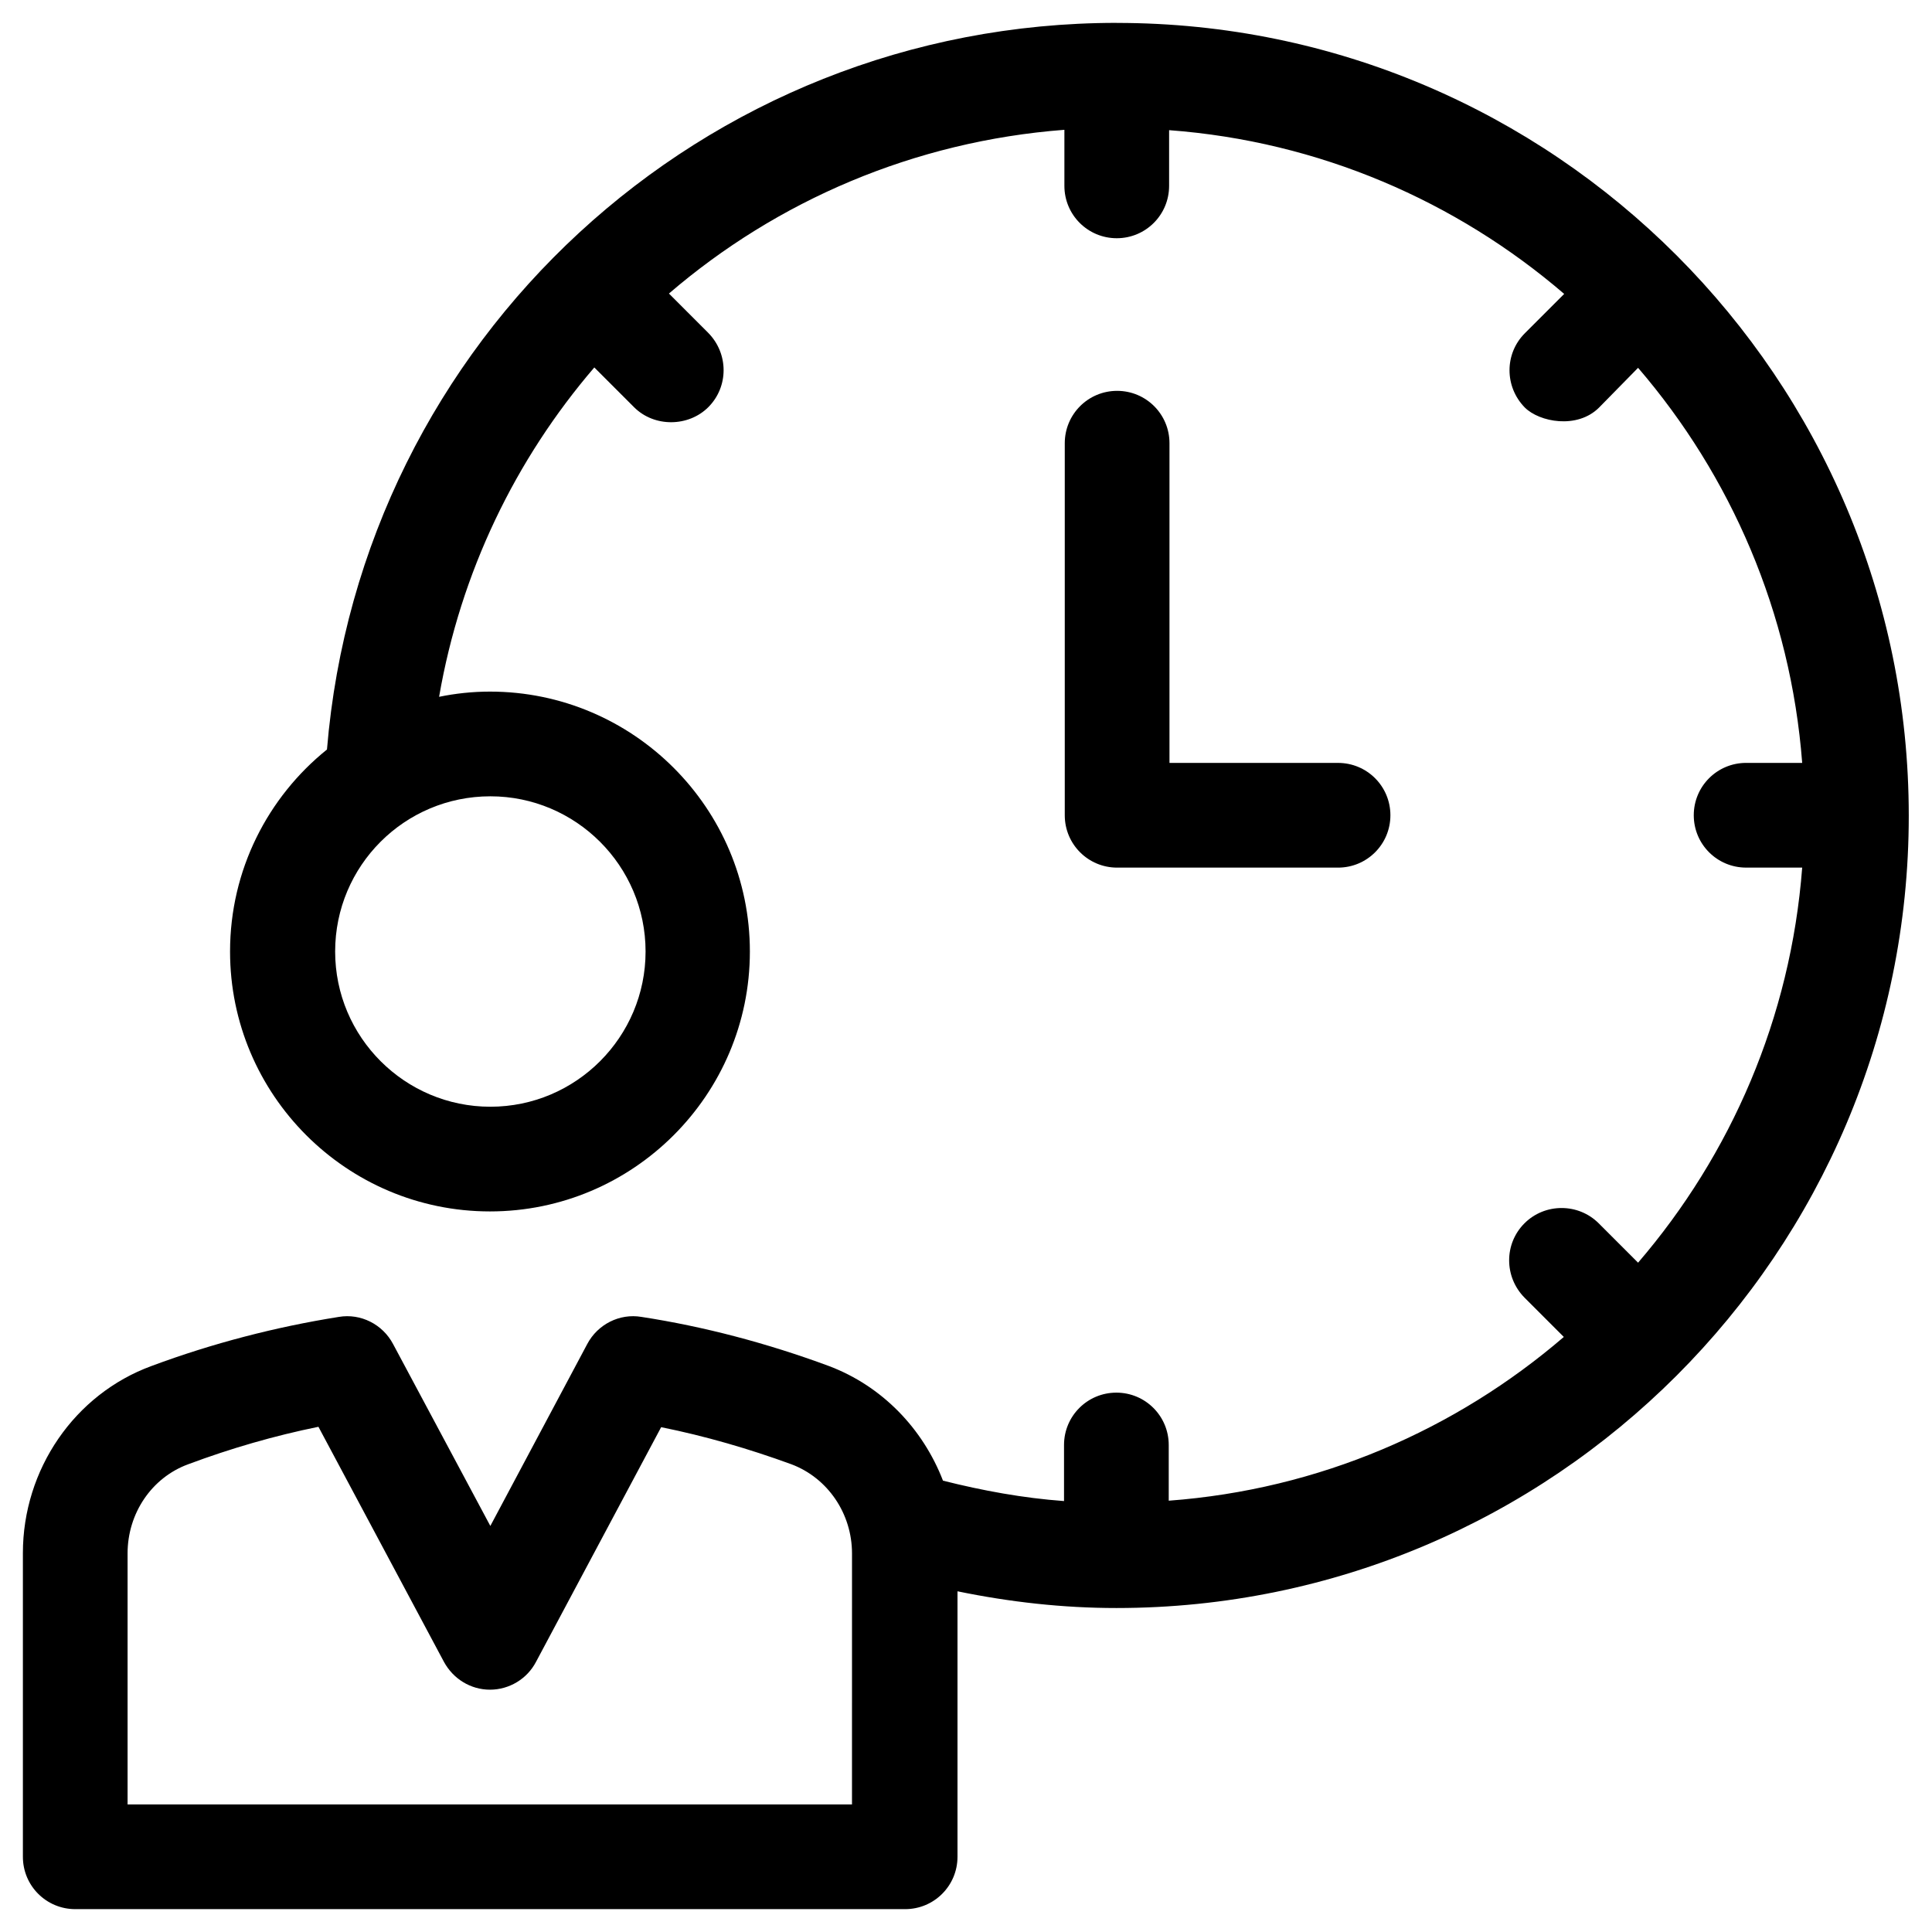
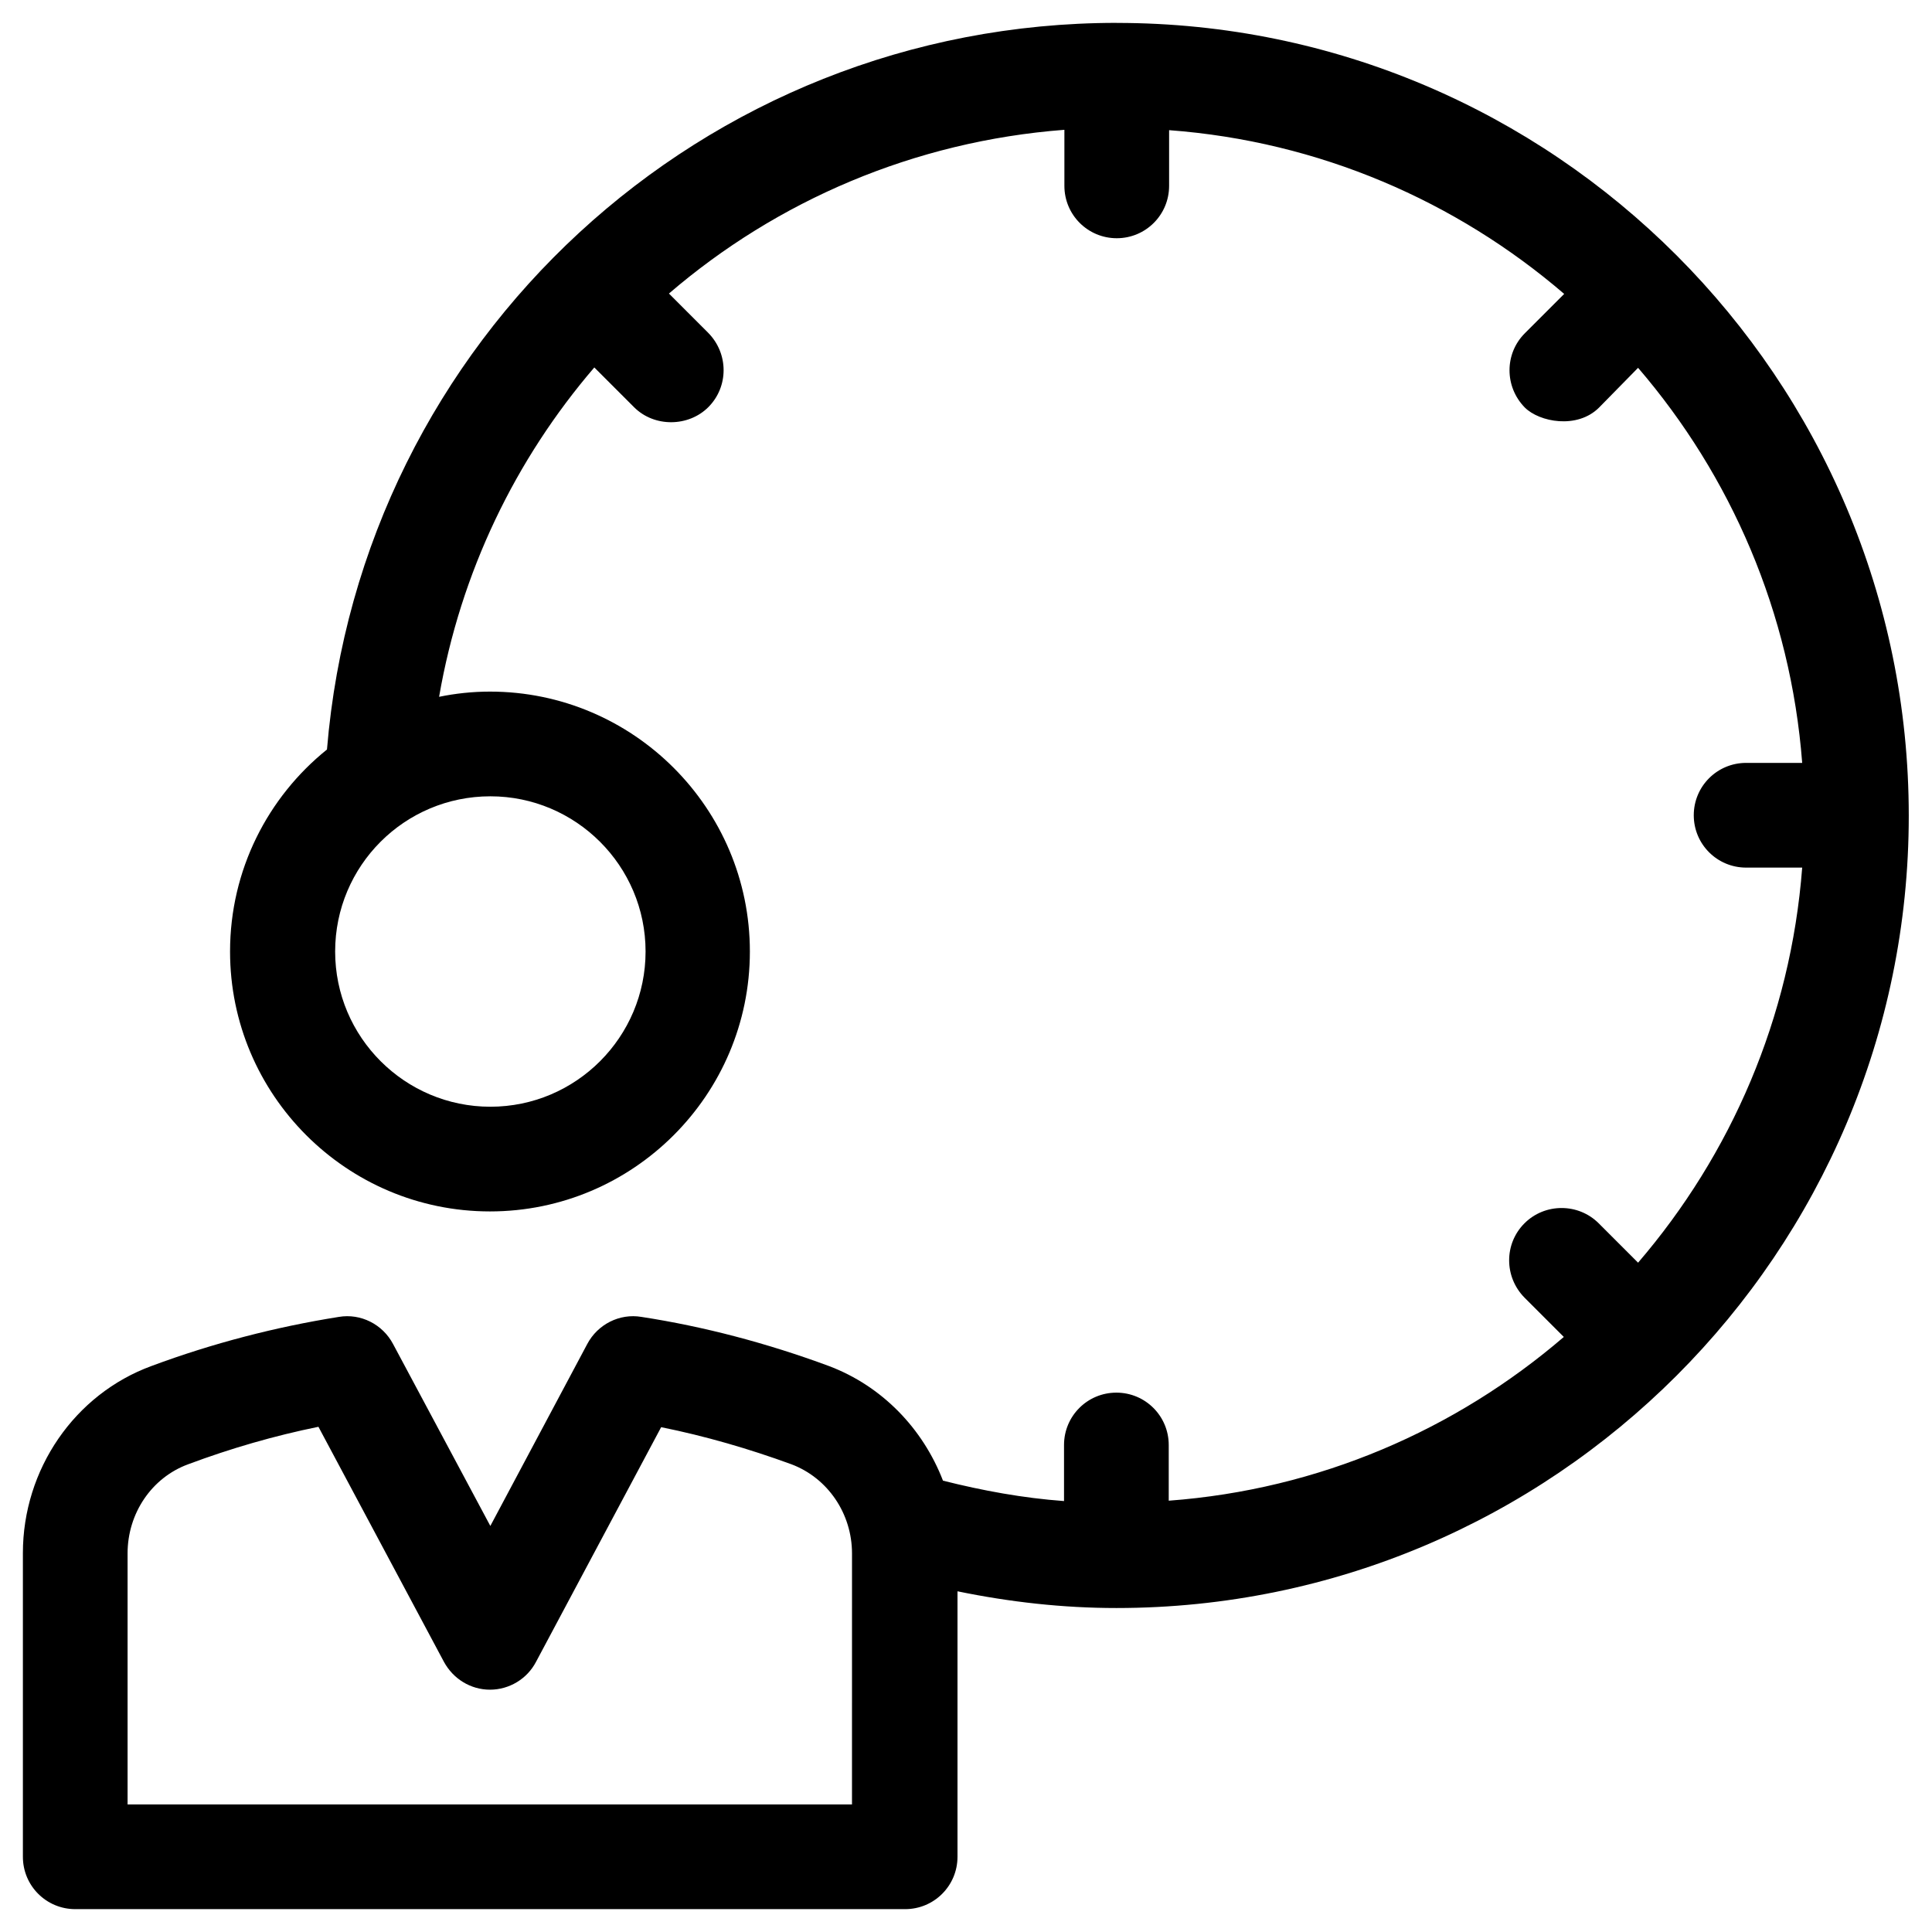
<svg xmlns="http://www.w3.org/2000/svg" fill="#000000" width="800px" height="800px" version="1.1" viewBox="144 144 512 512">
  <g>
    <path d="m439.95 150.06c-109.71 0-200.34 84.031-209.3 192.57-15.645 12.594-25.684 31.883-25.684 53.531 0 37.984 30.898 68.879 68.879 68.879 37.984 0 68.879-30.898 68.879-68.879 0-37.984-30.898-68.879-68.879-68.879-4.625 0-9.152 0.492-13.48 1.379 5.707-33.062 20.27-62.977 41.133-87.281l10.527 10.527c5.41 5.41 14.465 5.215 19.68 0 5.41-5.41 5.41-14.168 0-19.68l-10.43-10.434c28.633-24.602 64.945-40.344 104.8-43.395v14.859c0 7.676 6.199 13.875 13.875 13.875s13.875-6.199 13.875-13.875v-14.762c39.754 2.953 76.062 18.793 104.7 43.395l-10.43 10.43c-5.41 5.41-5.41 14.168 0 19.68 3.836 3.836 13.875 5.805 19.68 0l10.332-10.527c24.602 28.633 40.441 64.848 43.492 104.7h-14.859c-7.676 0-13.875 6.199-13.875 13.875s6.199 13.875 13.875 13.875h14.859c-3.047 39.848-18.891 76.059-43.492 104.7l-10.43-10.43c-5.41-5.41-14.27-5.41-19.68 0-5.41 5.41-5.41 14.168 0 19.68l10.43 10.43c-28.633 24.602-64.848 40.441-104.7 43.395v-14.762c0-7.676-6.199-13.875-13.875-13.875-7.676 0-13.875 6.199-13.875 13.875v14.859c-10.824-0.789-21.551-2.754-32.078-5.41-5.312-13.777-16.137-25.094-30.309-30.406-16.234-6.004-32.965-10.43-49.594-12.988-5.805-0.984-11.609 1.969-14.367 7.184l-25.684 48.215-25.781-48.215c-2.754-5.215-8.562-8.168-14.367-7.184-16.727 2.656-33.457 6.988-49.594 12.988-20.461 7.477-34.137 27.453-34.137 49.594v80.492c0 7.676 6.199 13.875 13.875 13.875h219.93c7.676 0 13.875-6.199 13.875-13.875v-70.355c13.875 2.856 27.945 4.43 42.117 4.43 115.82 0 209.98-94.168 209.98-209.98-0.004-115.82-94.074-210.09-209.89-210.09zm-166 204.97c22.633 0 41.133 18.402 41.133 41.133 0 22.633-18.402 41.133-41.133 41.133-22.633 0-41.133-18.402-41.133-41.133 0-22.734 18.402-41.133 41.133-41.133zm96.039 267.16h-192.18v-66.52c0-10.629 6.394-20.074 16.039-23.617 11.316-4.231 22.926-7.578 34.539-9.938l33.258 62.289c2.461 4.527 7.086 7.379 12.203 7.379 5.117 0 9.84-2.856 12.203-7.379l33.16-62.188c11.711 2.363 23.223 5.707 34.539 9.84 9.645 3.641 16.039 13.086 16.039 23.617l-0.004 66.516z" />
-     <path d="m440.05 247.58c-7.676 0-13.875 6.199-13.875 13.875v98.598c0 7.676 6.199 13.875 13.875 13.875h58.547c7.676 0 13.875-6.199 13.875-13.875s-6.199-13.875-13.875-13.875h-44.672v-84.723c0-7.676-6.199-13.875-13.875-13.875z" />
  </g>
</svg>